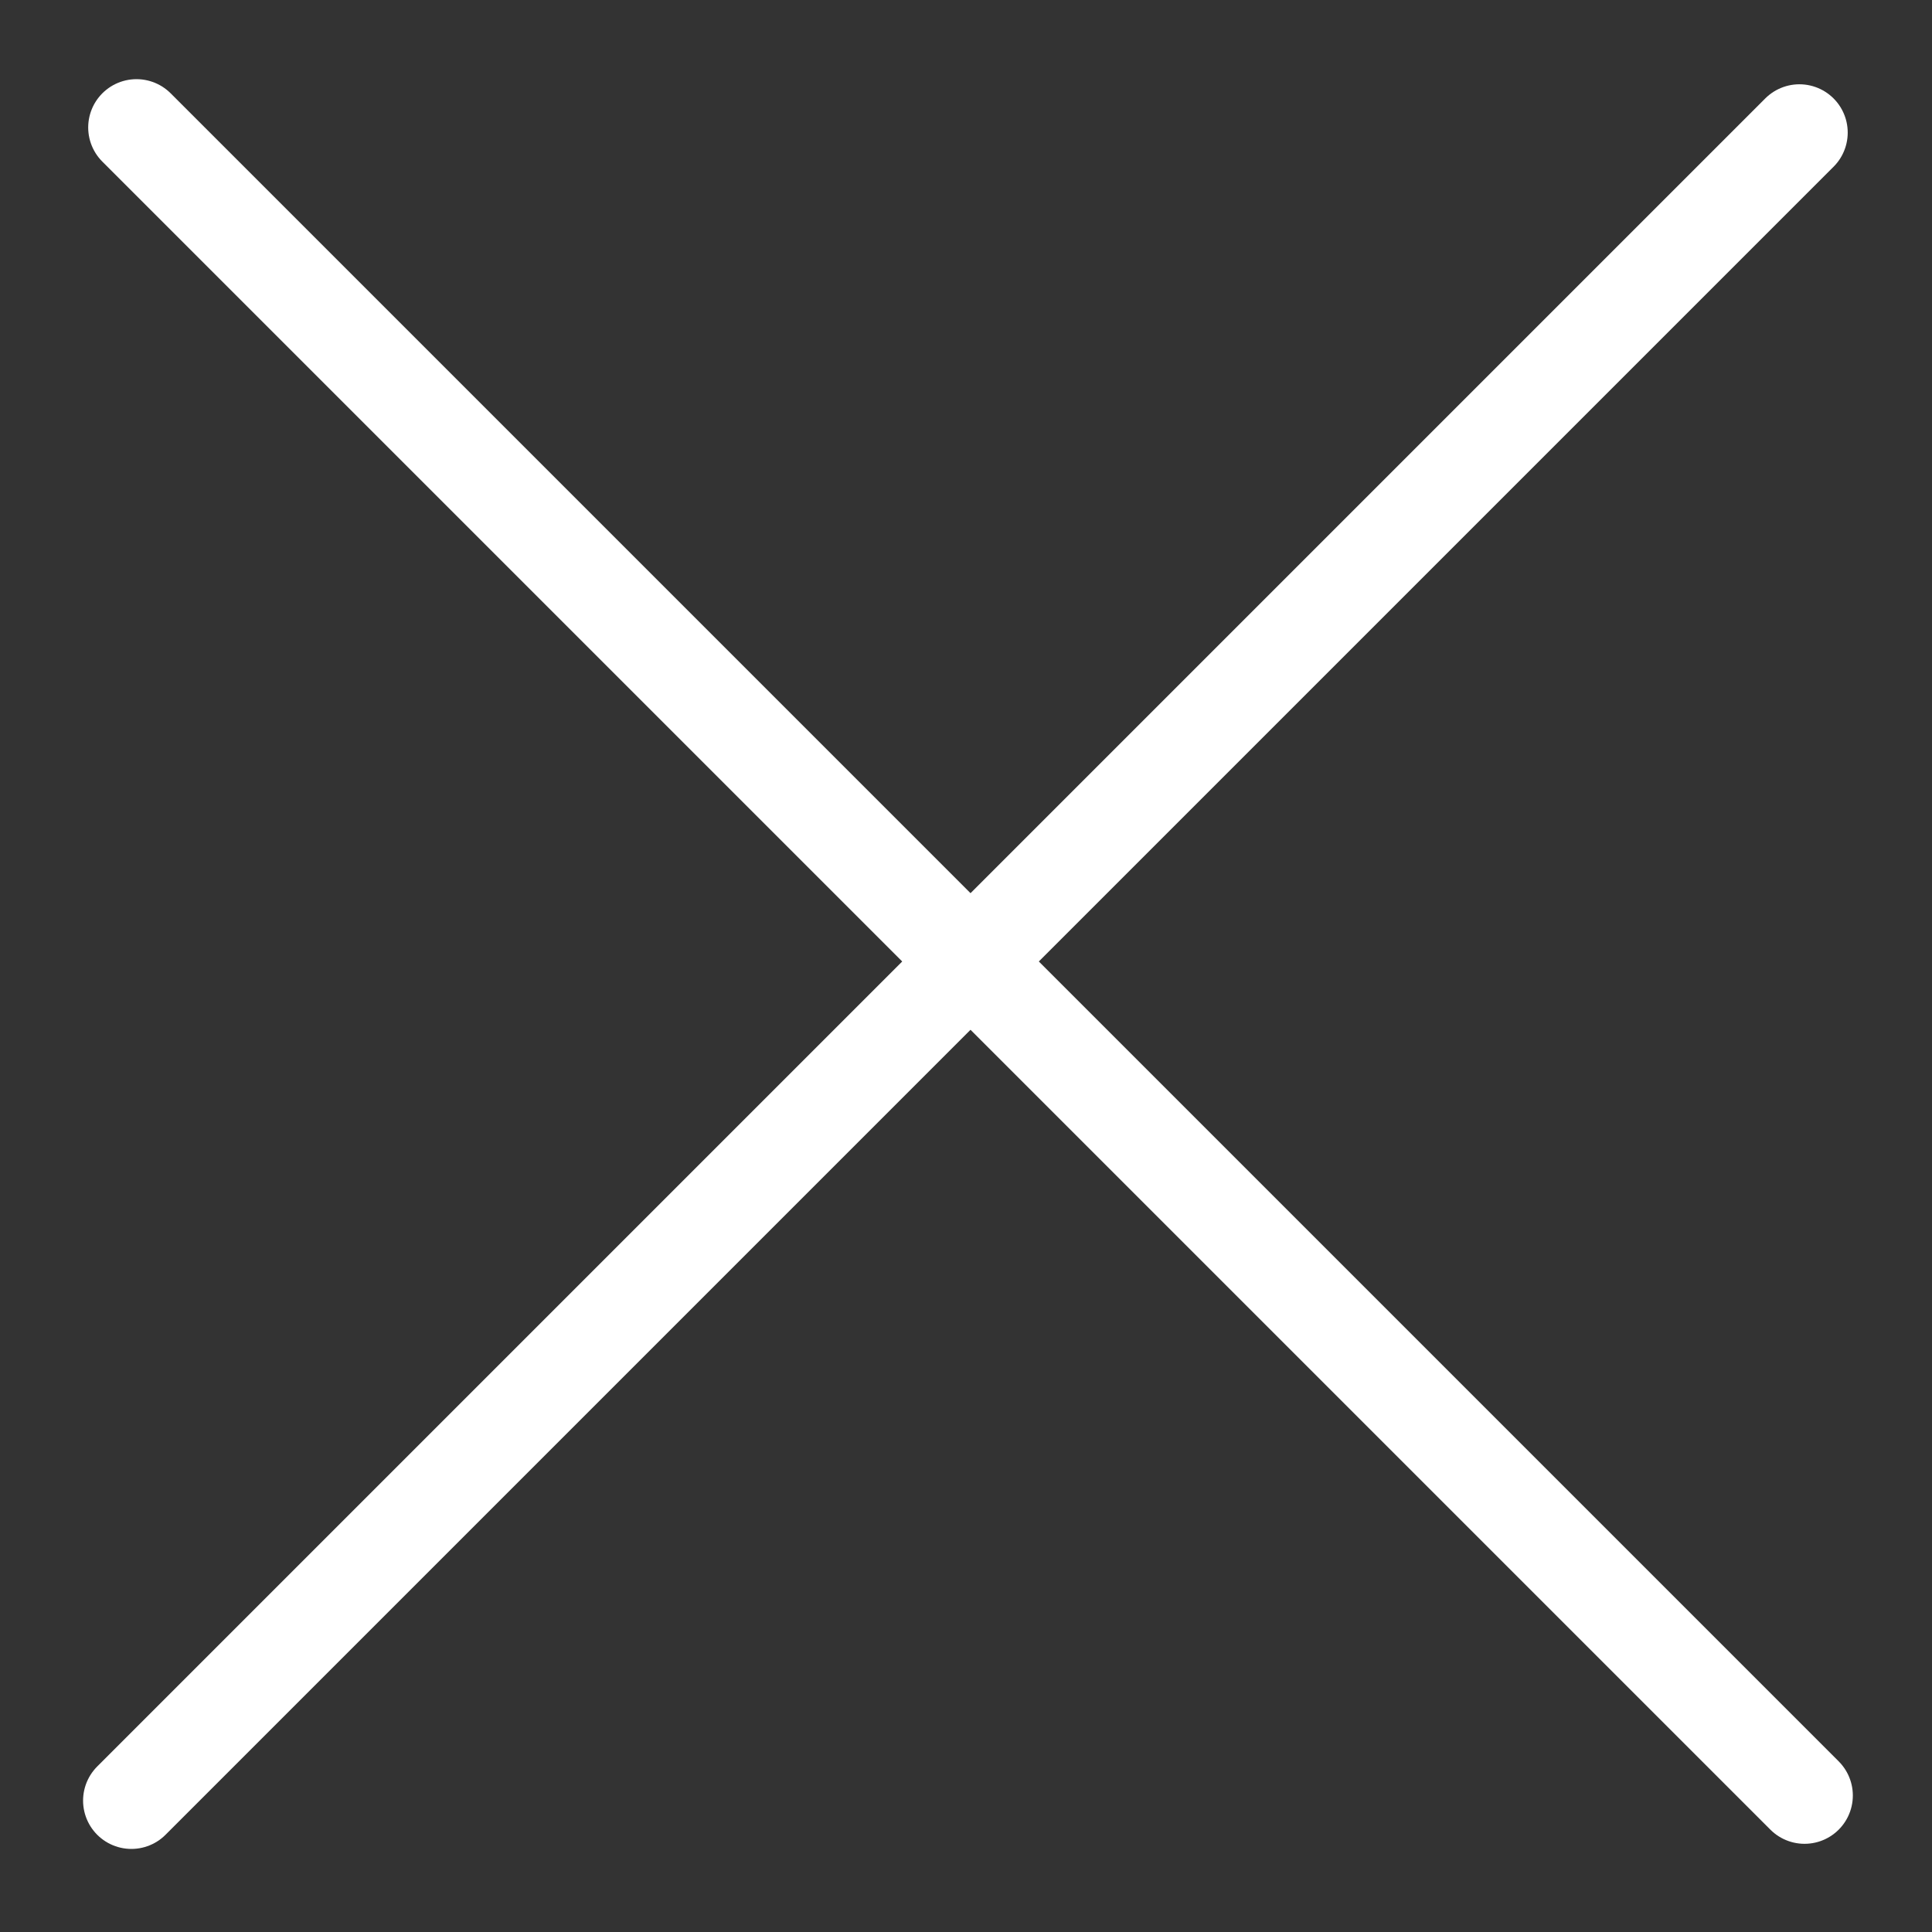
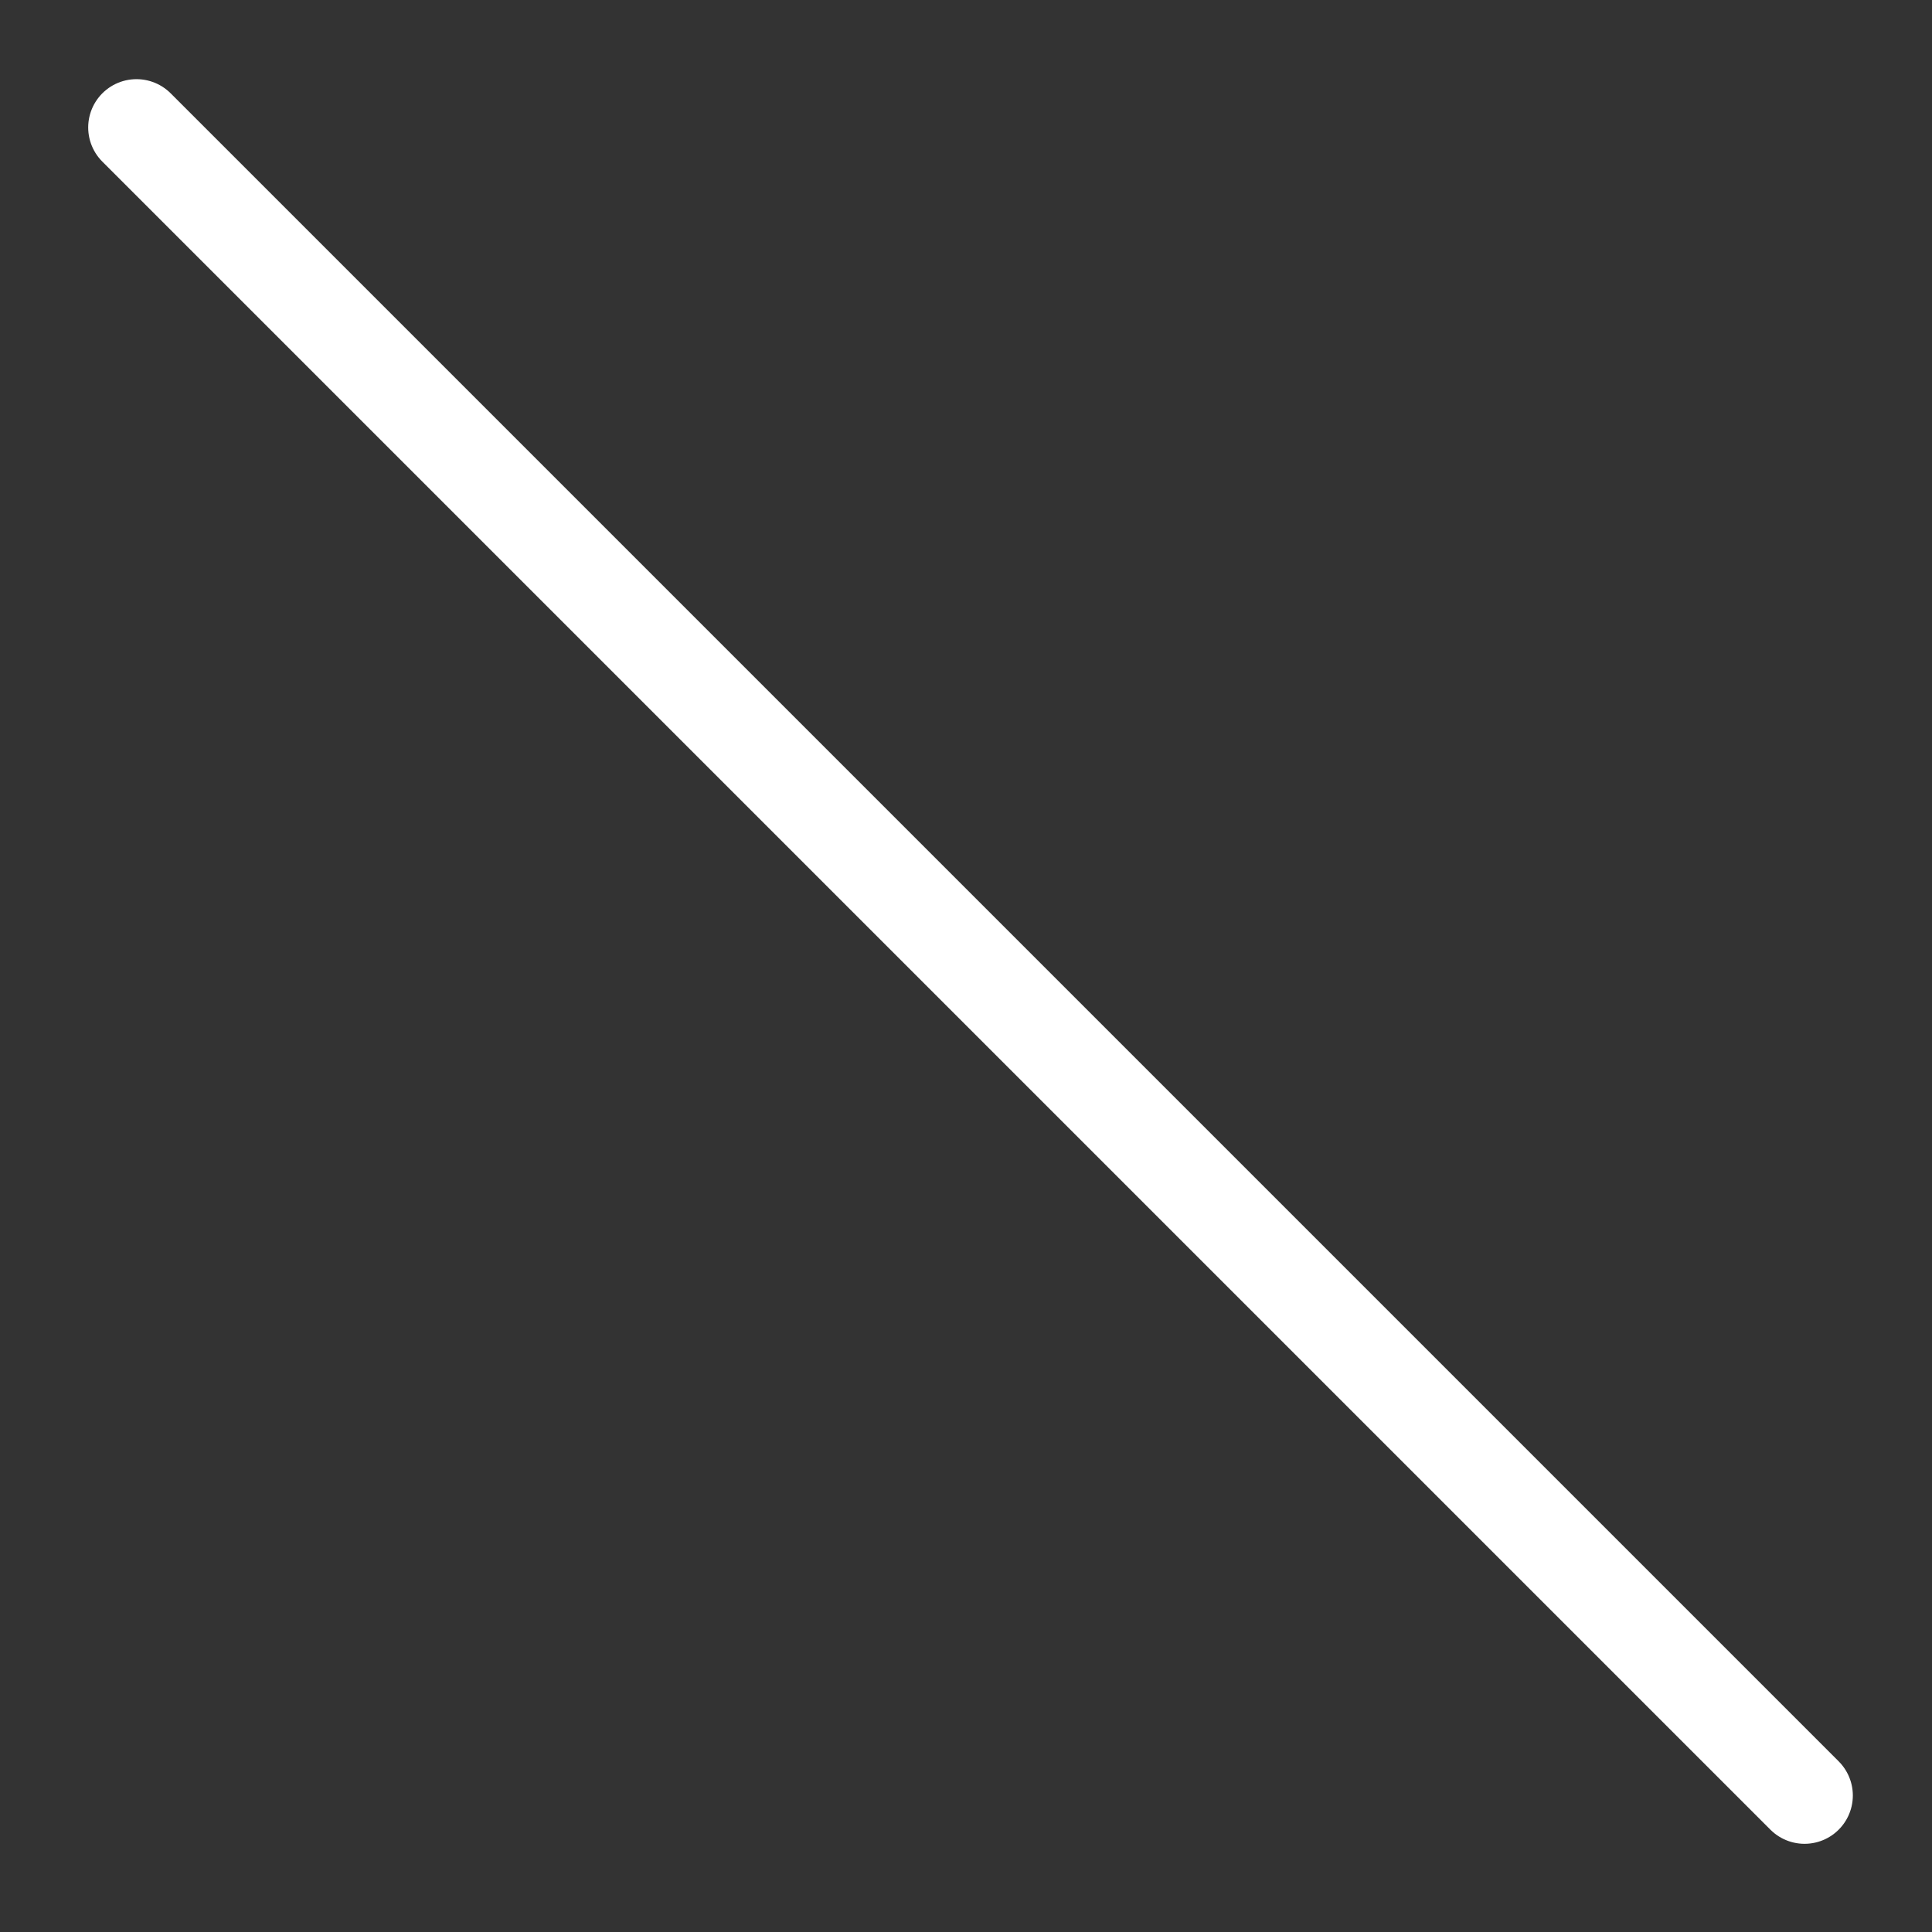
<svg xmlns="http://www.w3.org/2000/svg" width="40" height="40" viewBox="0 0 40 40" fill="none">
  <rect x="0" y="0" width="40" height="40" fill="#333333" stroke="none" />
-   <path d="M37.255 2.745L2.72 37.28" stroke="white" stroke-width="2" stroke-linecap="round" stroke-linejoin="round" />
  <path d="M2.826 2.639L37.361 37.174" stroke="white" stroke-width="2" stroke-linecap="round" stroke-linejoin="round" />
</svg>